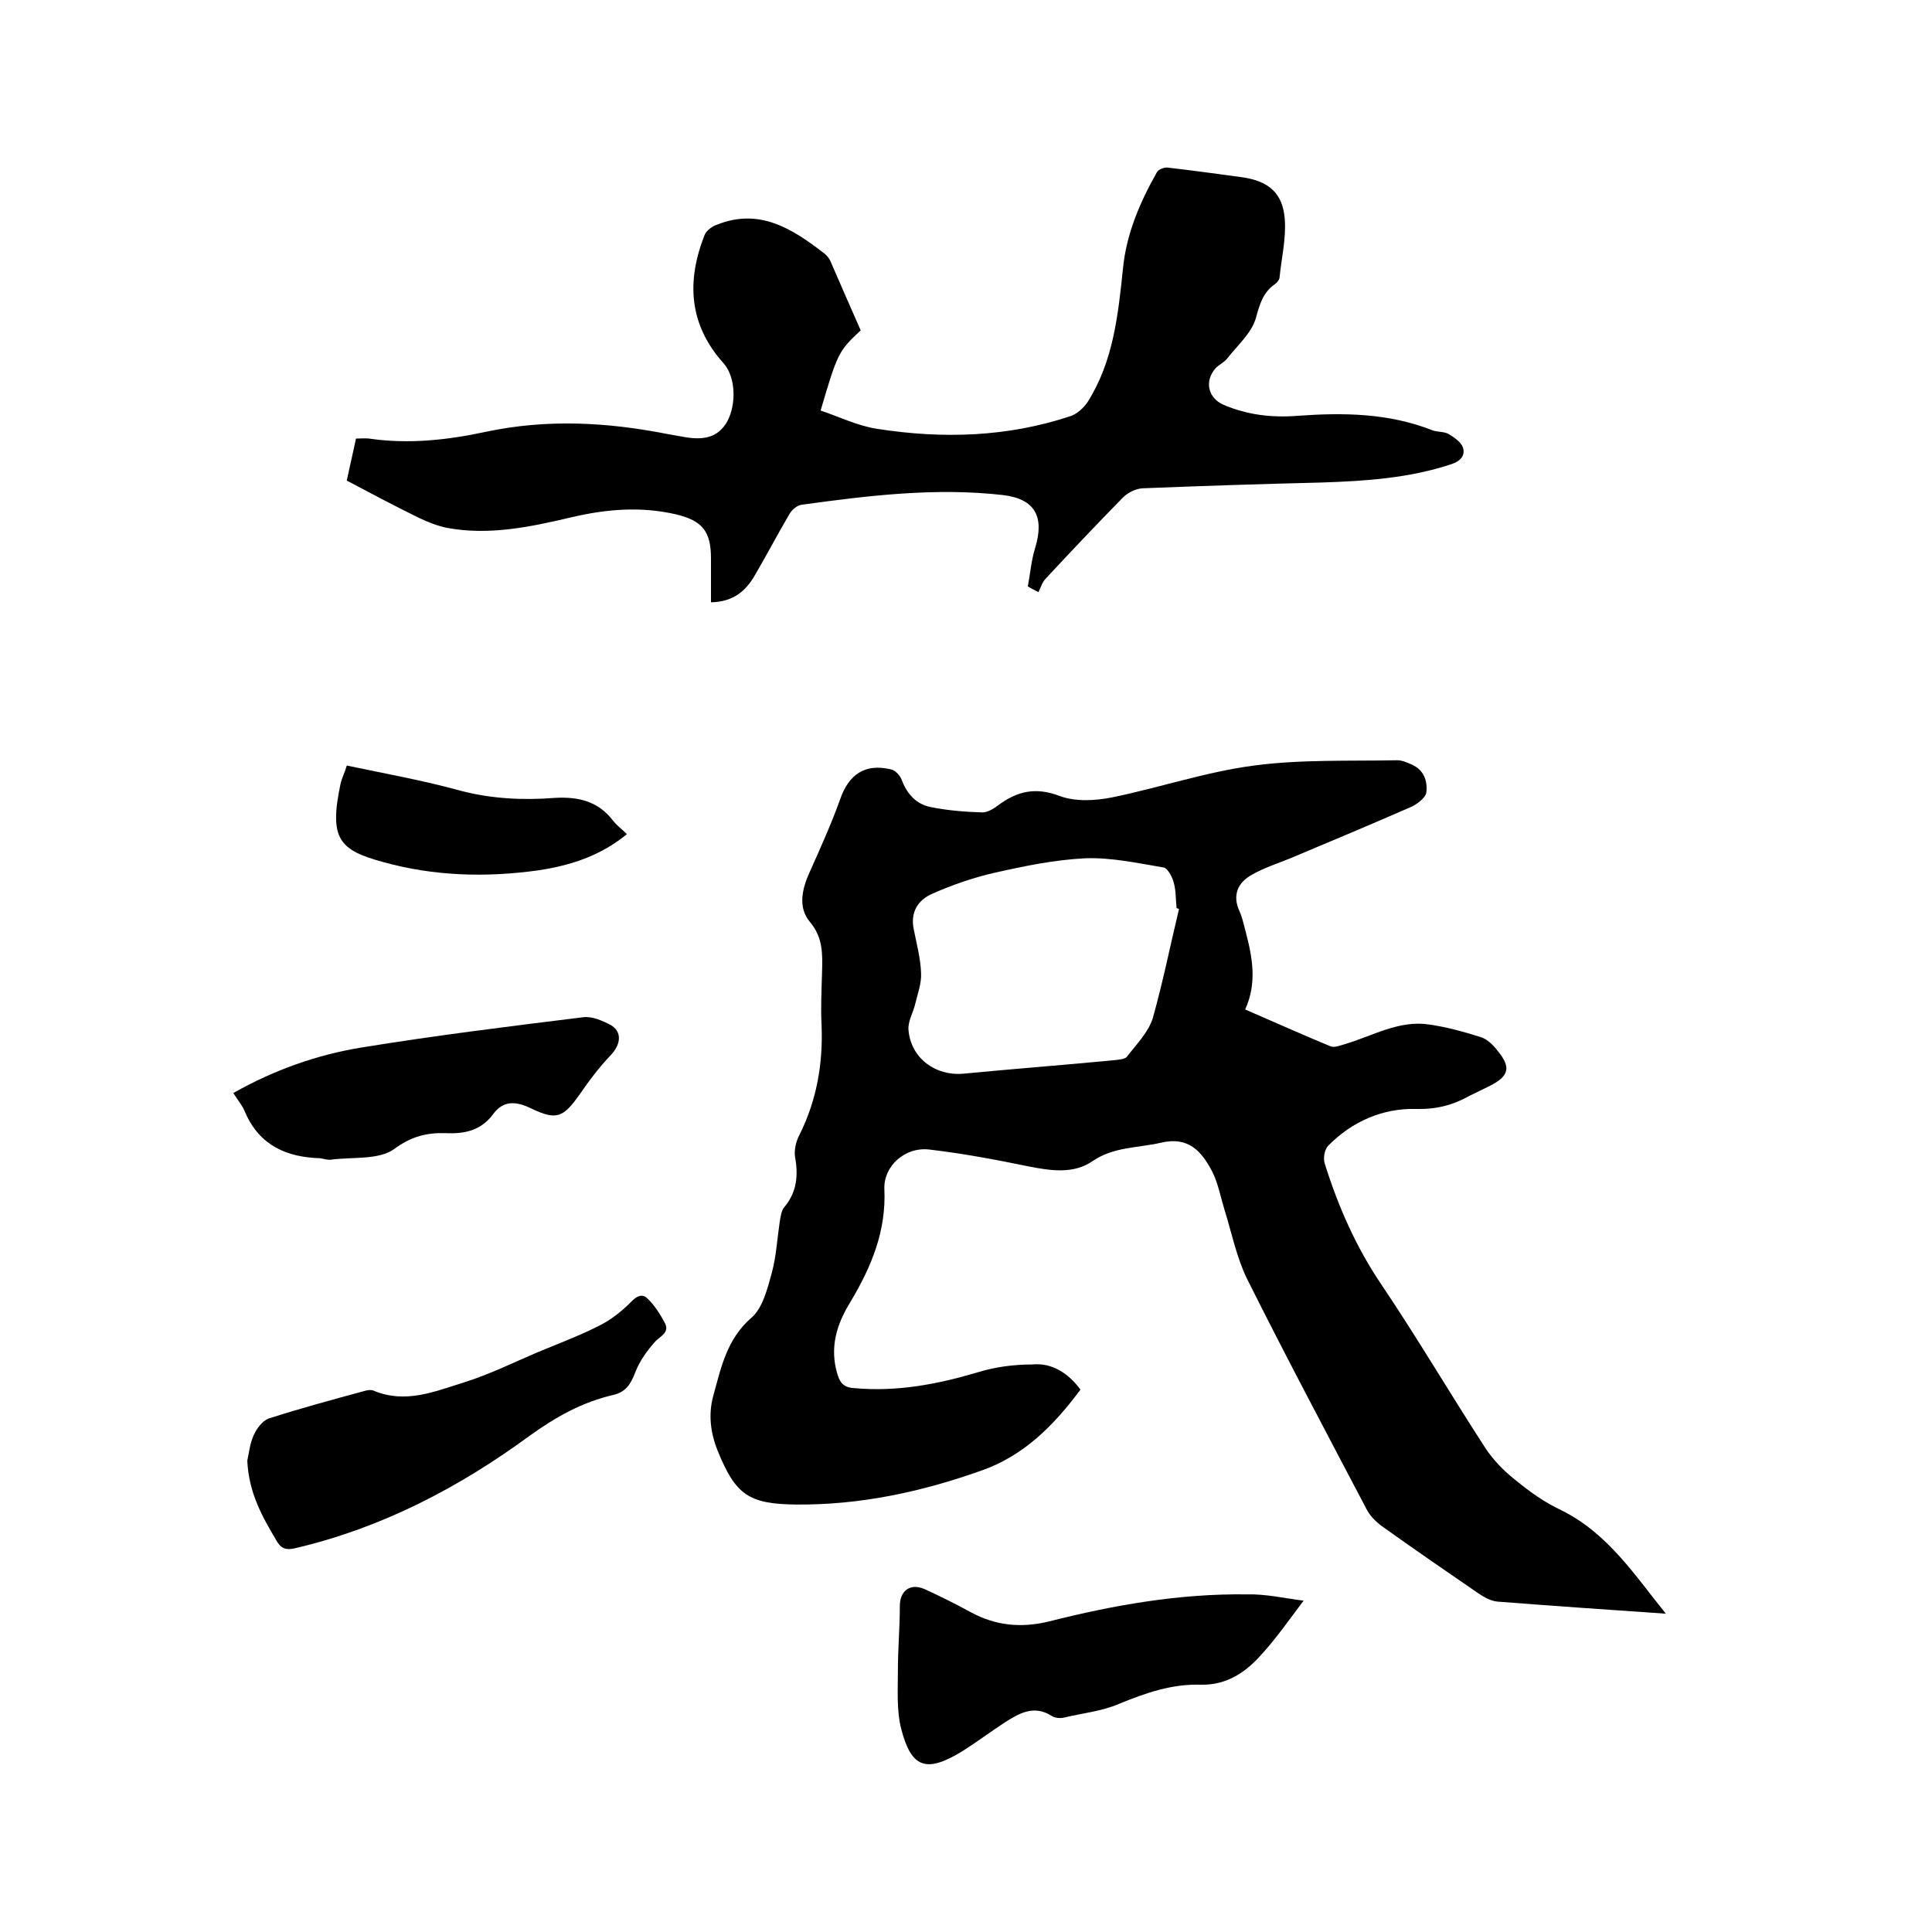
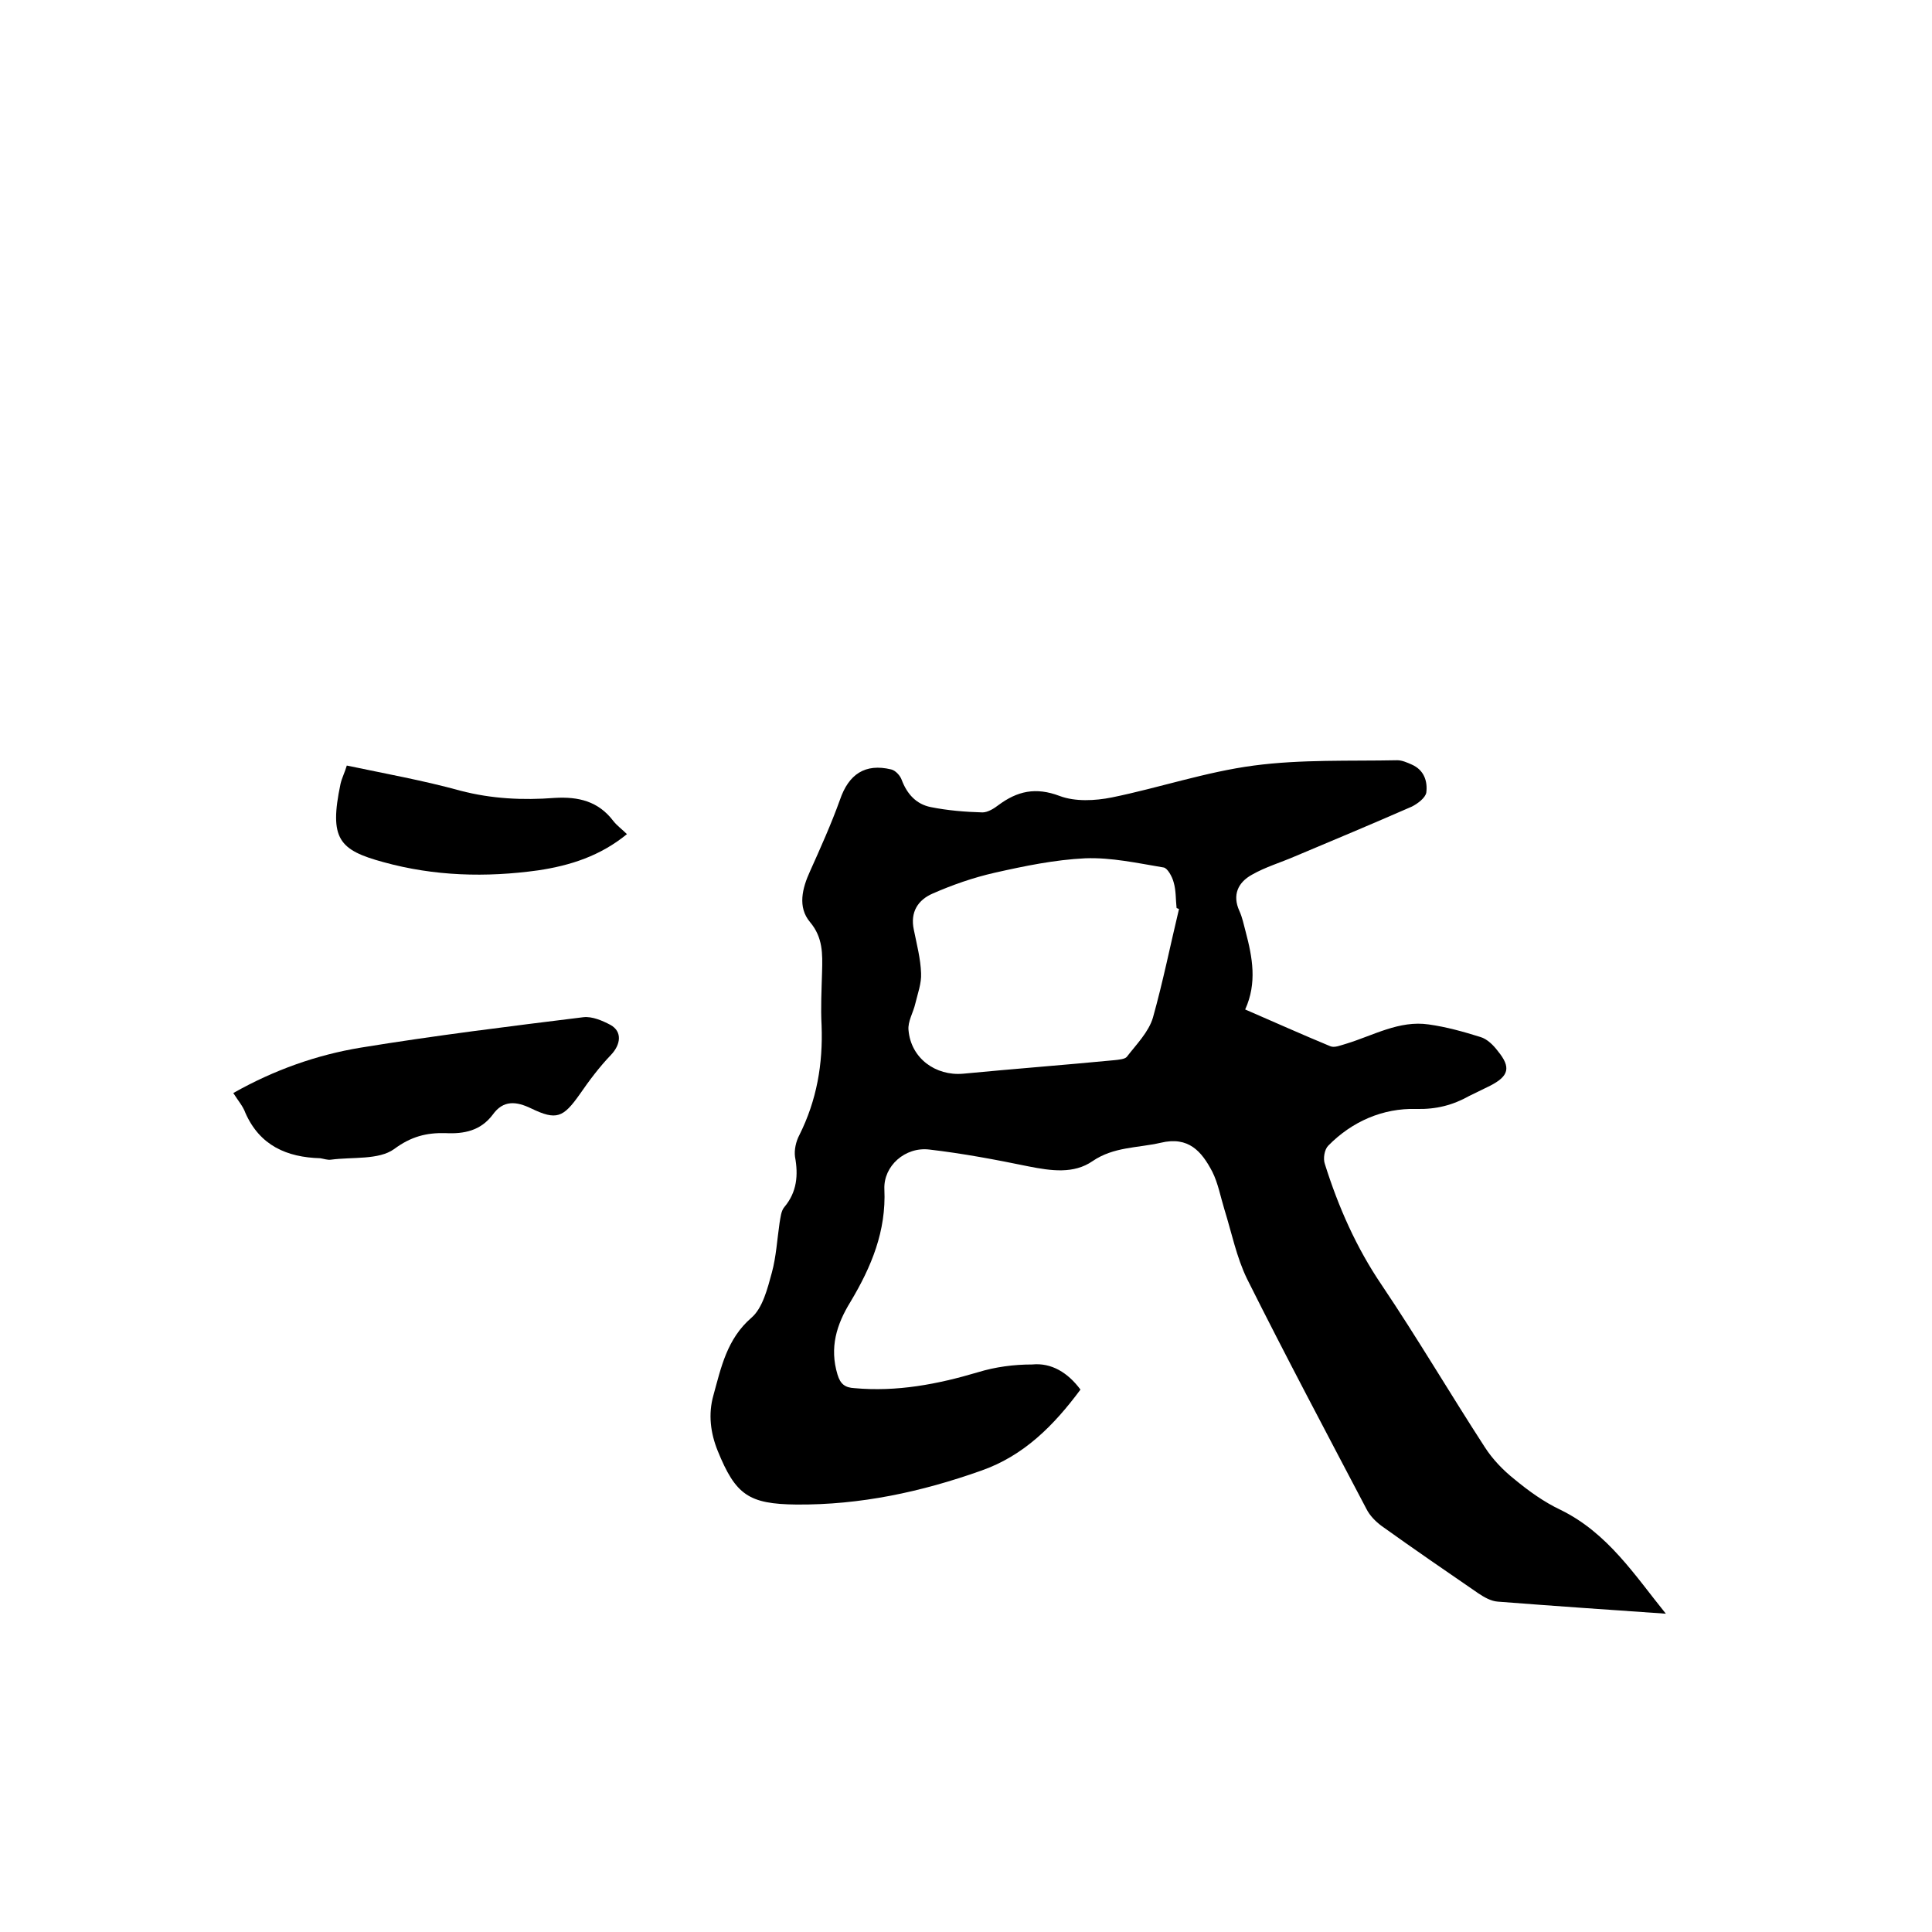
<svg xmlns="http://www.w3.org/2000/svg" enable-background="new 0 0 400 400" viewBox="0 0 400 400">
  <path d="m223.7 287.7c-5.5 7.4-11.7 13.7-20.6 16.8-12.4 4.4-25 7.1-38.2 7-9.9-.1-12.6-2-16.3-11.1-1.5-3.7-2-7.6-.9-11.5 1.6-5.8 2.8-11.7 7.9-16.1 2.3-2 3.3-6 4.2-9.3s1.1-6.9 1.6-10.3c.2-1.1.3-2.5 1-3.3 2.6-3.1 2.9-6.6 2.2-10.4-.2-1.4.2-3.2.9-4.5 3.6-7.2 4.9-14.7 4.6-22.7-.2-3.7 0-7.4.1-11.1s.2-7.1-2.5-10.3c-2.6-3.1-1.6-7 0-10.5 2.2-4.9 4.4-9.8 6.2-14.8 1.8-5.3 5.2-7.6 10.6-6.3.9.2 1.9 1.3 2.2 2.2 1.1 2.9 3 5 6 5.6 3.5.7 7.1 1 10.7 1.1 1.1 0 2.4-.8 3.3-1.5 3.9-2.9 7.7-3.8 12.7-1.9 3.2 1.2 7.3 1 10.8.3 9.8-2 19.5-5.3 29.4-6.6 9.8-1.3 19.8-.9 29.7-1.1 1 0 2.1.5 3 .9 2.5 1.1 3.3 3.4 3 5.8-.2 1.1-1.8 2.3-3 2.9-8 3.5-16.1 6.9-24.2 10.3-3 1.3-6.1 2.2-8.9 3.8-2.9 1.6-4.1 4.2-2.6 7.5.6 1.3.9 2.8 1.3 4.3 1.4 5.3 2.4 10.6-.1 16.1 6 2.6 11.8 5.2 17.6 7.6.9.4 2.2-.2 3.3-.5 5.6-1.7 11-4.9 17.1-4 3.6.5 7.2 1.5 10.7 2.6 1.4.4 2.7 1.7 3.6 2.9 2.8 3.4 2.3 5.2-1.6 7.2-1.4.7-2.9 1.4-4.3 2.1-3.4 1.9-6.8 2.8-11 2.7-6.9-.2-13.3 2.6-18.2 7.6-.8.8-1.1 2.7-.7 3.8 2.8 8.9 6.5 17.3 11.8 25.1 7.4 11 14.1 22.4 21.3 33.5 1.6 2.5 3.8 4.8 6.2 6.7 2.9 2.4 6.1 4.7 9.5 6.3 9.8 4.8 15.4 13.6 21.8 21.5-11.6-.8-23.2-1.6-34.8-2.5-1.4-.1-2.8-.9-4-1.7-6.7-4.6-13.4-9.2-20.1-14-1.2-.9-2.4-2.1-3.1-3.5-8.3-15.8-16.7-31.6-24.7-47.6-2.2-4.5-3.2-9.6-4.7-14.4-.8-2.6-1.3-5.4-2.5-7.8-2.2-4.2-4.9-7.4-10.7-6-4.8 1.1-9.7.8-14.1 3.8-3.9 2.7-8.6 2-13.2 1.1-6.8-1.4-13.7-2.7-20.6-3.5-5-.6-9.5 3.4-9.3 8.2.4 8.7-2.7 16.1-7 23.3-2.9 4.7-4.4 9.5-2.7 15.1.6 2 1.6 2.7 3.5 2.8 8.8.8 17.2-.8 25.6-3.3 3.6-1.1 7.4-1.6 11.2-1.6 4-.4 7.4 1.7 10 5.2zm20.4-99.5c-.2-.1-.3-.1-.5-.2-.2-1.8-.1-3.6-.6-5.3-.3-1.2-1.3-3-2.1-3.1-5.4-.9-10.8-2.1-16.2-1.9-6.3.3-12.6 1.6-18.8 3-4.4 1-8.7 2.5-12.8 4.3-3 1.3-4.7 3.8-3.9 7.5.6 3 1.4 6 1.5 9 .1 2.1-.7 4.2-1.2 6.3-.4 1.8-1.6 3.7-1.4 5.5.5 5.8 5.6 9.5 11.3 9 10.4-1 20.9-1.8 31.3-2.8.9-.1 2.2-.2 2.6-.7 2-2.6 4.5-5.1 5.4-8.1 2.1-7.5 3.6-15 5.4-22.5z" />
-   <path d="m212.8 121.4c.5-2.6.7-5.3 1.5-7.9 2-6.5 0-10.2-6.6-11-14-1.6-27.9.1-41.7 2-1 .1-2.1 1.1-2.6 2-2.4 4.1-4.6 8.3-7 12.4-1.9 3.4-4.5 5.7-9.2 5.8 0-3.2 0-6.1 0-9.1 0-5.6-1.8-7.8-7.2-9.1-7.3-1.7-14.5-1.1-21.7.6-8.5 2-17 3.8-25.7 2.2-2-.4-4-1.2-5.9-2.1-4.9-2.4-9.8-5-14.9-7.7.6-2.9 1.3-5.8 1.9-8.7 1 0 1.9-.1 2.7 0 8.2 1.2 16.3.3 24.2-1.4 12.7-2.7 25.2-2 37.8.5 1.1.2 2.3.4 3.4.6 3.6.6 6.8.3 8.8-3.3 1.9-3.6 1.7-9.2-.8-12-7.2-8-7.7-17-3.9-26.6.4-.9 1.6-1.8 2.6-2.1 8.8-3.5 15.6.9 22.2 6 .5.4.9.9 1.2 1.5 2.1 4.8 4.2 9.7 6.3 14.4-4.6 4.3-4.8 4.7-8.3 16.6 3.9 1.3 7.7 3.2 11.8 3.8 13.5 2.1 27 1.7 40.1-2.7 1.3-.5 2.6-1.7 3.4-2.9 5.3-8.4 6.3-18 7.3-27.6.7-7.2 3.5-13.7 7-19.9.3-.6 1.5-1.1 2.3-1 5.1.6 10.3 1.3 15.4 2 5.5.8 8.4 3.3 8.8 8.7.3 4-.7 8.1-1.1 12.2-.1.4-.5.9-.9 1.2-2.5 1.7-3.2 4.2-4 7.1-.9 3.1-3.8 5.6-5.9 8.3-.6.8-1.7 1.3-2.4 2-2.4 2.7-1.6 6.2 1.6 7.6 4.9 2.1 10 2.7 15.2 2.3 9.6-.7 19-.6 28.1 3 1.1.4 2.4.2 3.4.8 1.1.7 2.5 1.6 2.9 2.8.5 1.7-.6 2.8-2.4 3.4-8.7 2.9-17.8 3.5-26.9 3.8-12.4.3-24.7.7-37.1 1.2-1.4.1-3 .9-4 1.9-5.4 5.5-10.7 11.1-16 16.8-.7.7-1 1.8-1.5 2.8-.9-.5-1.6-.8-2.2-1.2z" />
-   <path d="m51.2 302.4c.3-1.3.5-3.4 1.3-5.2.6-1.4 1.8-3 3.1-3.5 6.5-2.1 13.2-3.9 19.8-5.7.6-.2 1.4-.3 1.9-.1 6.6 2.8 12.7.2 18.8-1.7 5.1-1.6 10-4 14.9-6.1 4.3-1.8 8.6-3.4 12.8-5.5 2.5-1.2 4.8-3 6.8-5 1.2-1.3 2.4-1.8 3.4-.8 1.5 1.4 2.7 3.3 3.7 5.2.9 1.9-.9 2.6-2 3.7-1.7 1.9-3.3 4.1-4.2 6.5-.9 2.3-1.9 4-4.5 4.6-6.5 1.5-12 4.6-17.4 8.5-14.6 10.7-30.5 19-48.3 23.2-2 .5-3.1.2-4.1-1.6-2.9-4.9-5.7-9.8-6-16.5z" />
-   <path d="m269.9 331.4c-3.1 4.1-5.6 7.7-8.6 11-3.3 3.8-7.3 6.5-12.6 6.4-6.1-.2-11.5 1.7-17.1 4-3.5 1.5-7.5 1.9-11.3 2.8-.8.2-1.8.1-2.5-.3-3.7-2.4-6.8-.6-9.9 1.4-2.9 1.9-5.7 4-8.7 5.9-7.4 4.5-10.5 3.5-12.6-4.6-1-3.9-.7-8.1-.7-12.2 0-4.4.4-8.8.4-13.3 0-3.1 2.1-4.8 5.1-3.5 3.3 1.5 6.5 3.1 9.6 4.8 5.2 2.8 10.4 3.3 16.2 1.9 13.4-3.4 27.1-5.8 41-5.6 3.9-.1 7.7.8 11.7 1.3z" />
  <path d="m48.3 226.3c8.5-4.8 17.3-7.9 26.4-9.4 15.3-2.5 30.7-4.4 46.1-6.3 1.8-.2 3.9.7 5.6 1.6 2.5 1.4 2.1 4.1.1 6.2-2.4 2.5-4.5 5.3-6.5 8.2-3.4 4.8-4.8 5.4-10 2.9-3.1-1.5-5.8-1.8-8 1.3-2.5 3.3-5.9 4-9.8 3.8-3.9-.1-7.1.7-10.6 3.3-3.2 2.3-8.6 1.6-13.1 2.2-.7.1-1.5-.2-2.2-.3-6.9-.2-12.5-2.6-15.5-9.4-.5-1.4-1.5-2.5-2.5-4.1z" />
  <path d="m71.8 158.5c8.1 1.7 15.9 3.1 23.5 5.2 6.5 1.7 13 2 19.5 1.5 5-.3 9.1.7 12.2 4.8.8 1 1.8 1.7 2.8 2.7-5.5 4.5-11.7 6.5-18.4 7.5-10.8 1.5-21.5 1.2-32-1.7-9.2-2.5-11.3-4.8-8.9-16.2.3-1.3.9-2.4 1.3-3.8z" />
</svg>